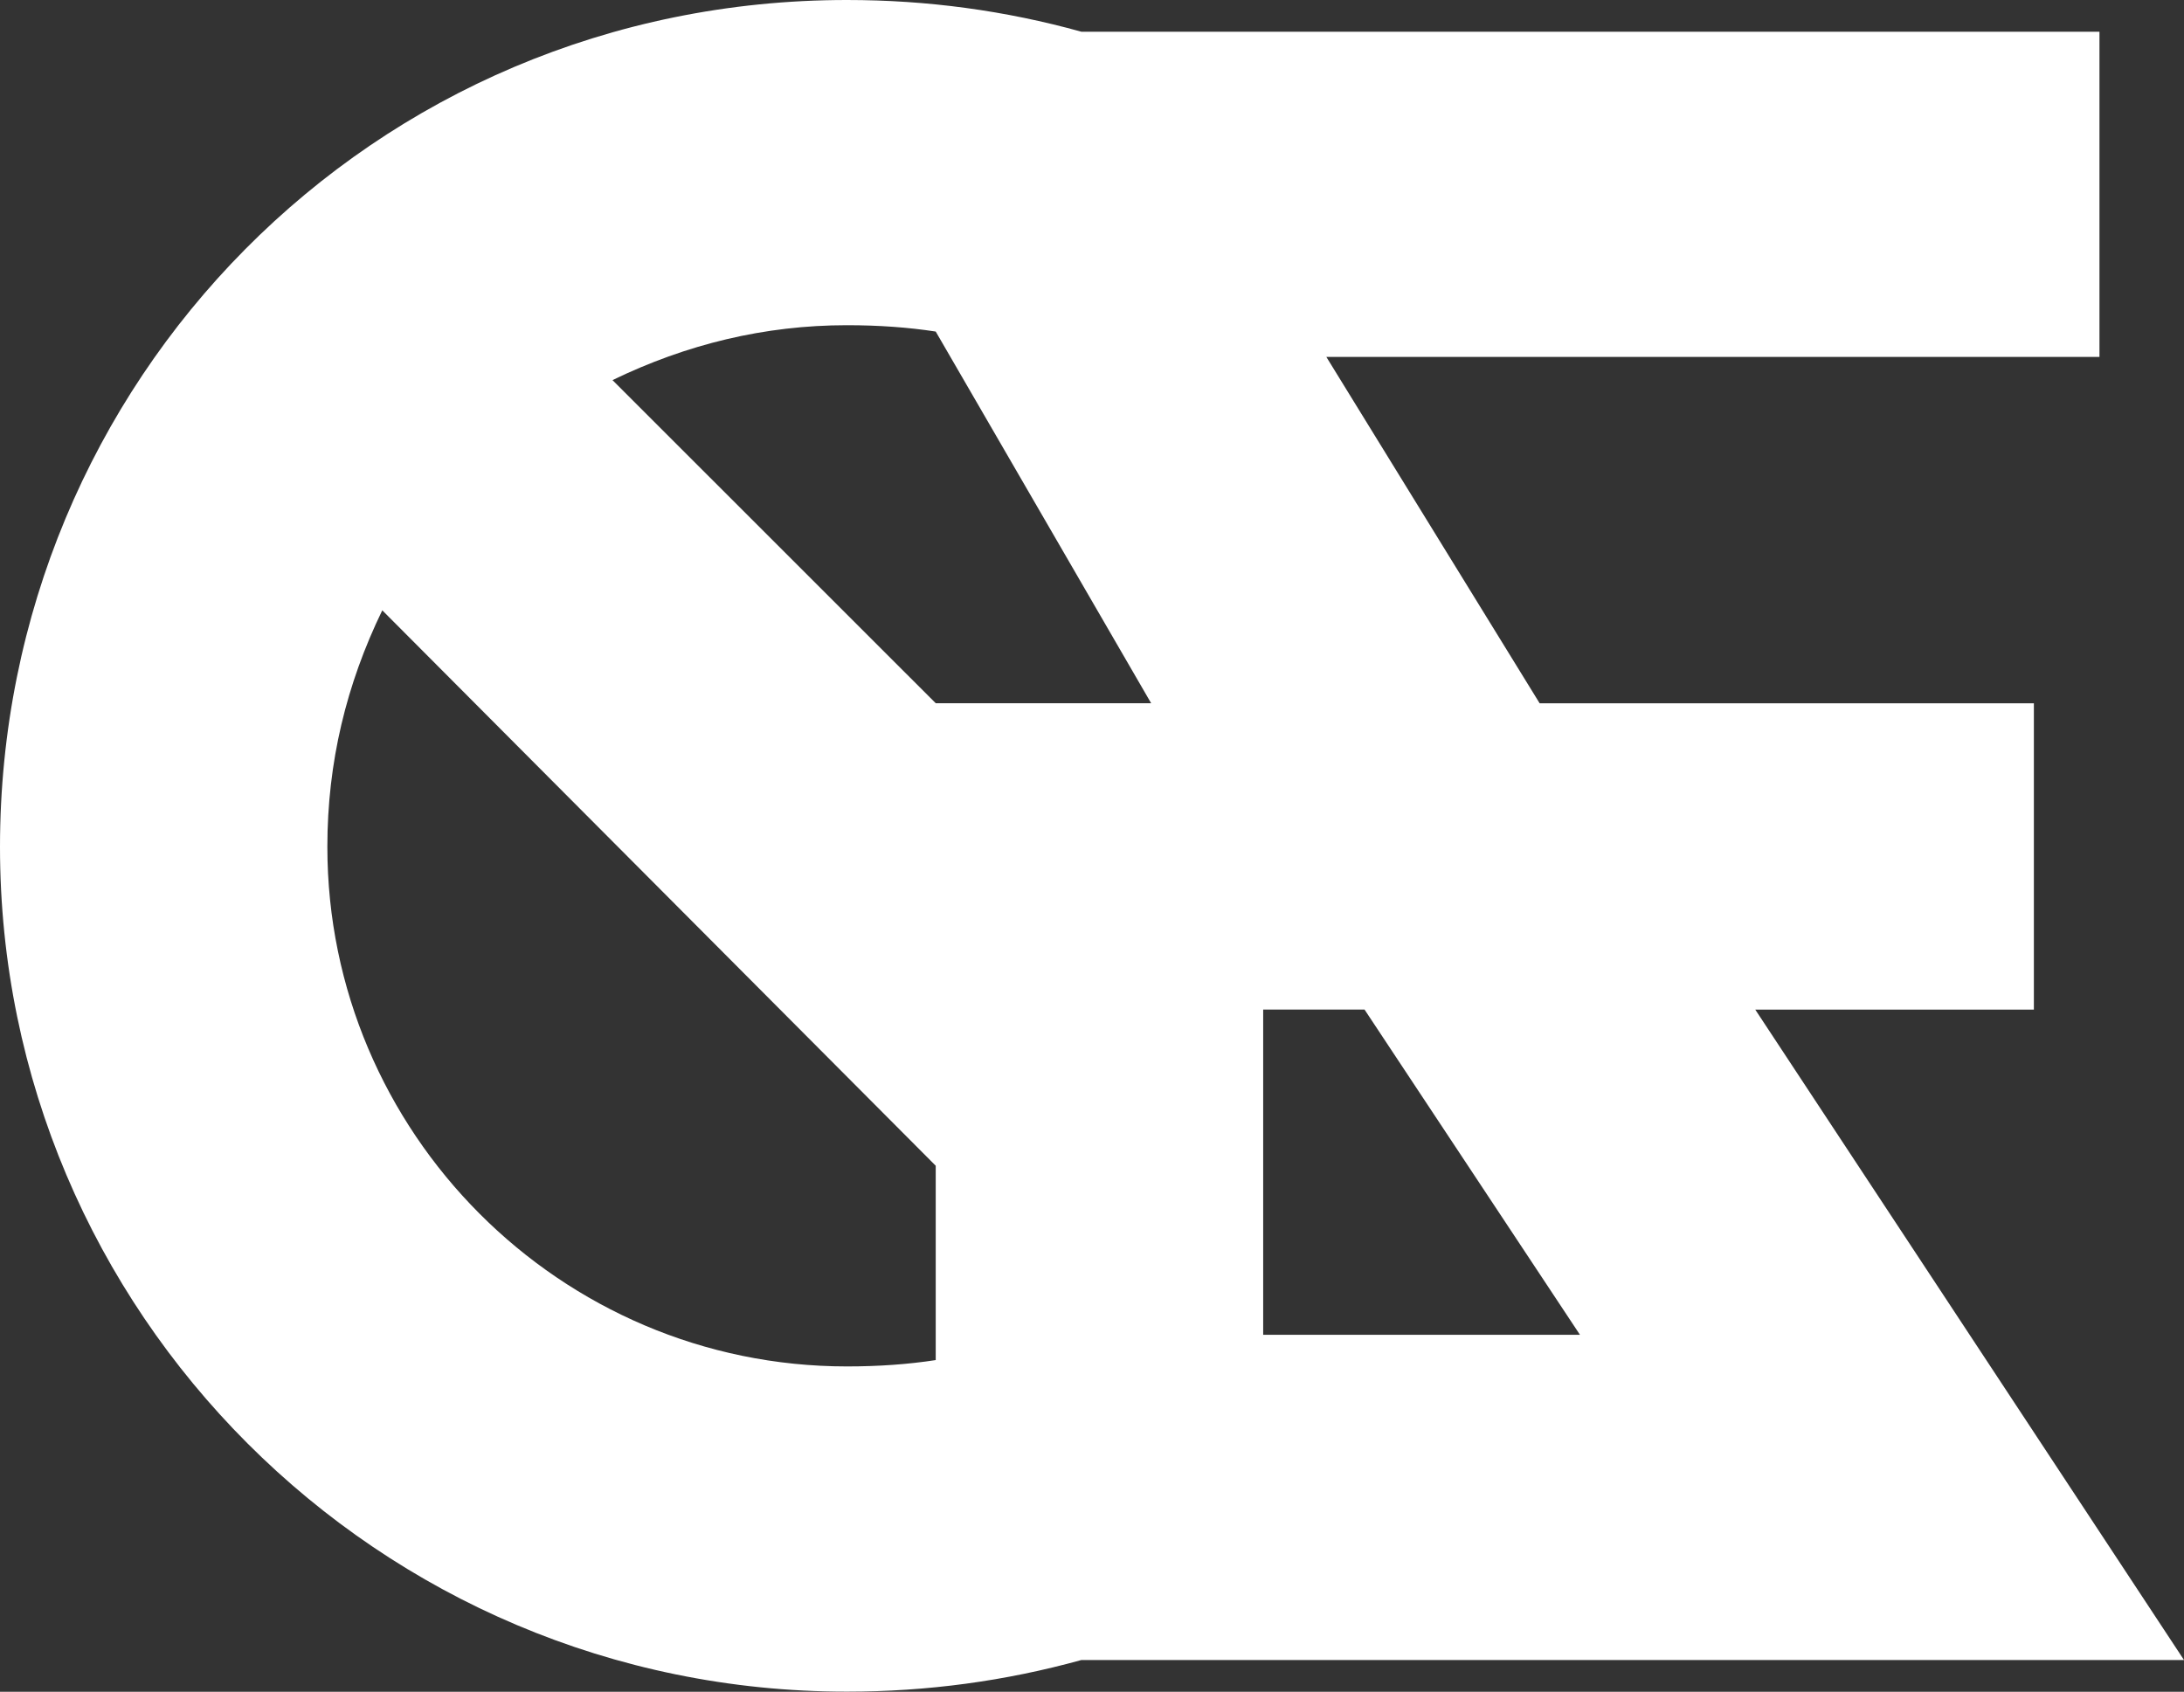
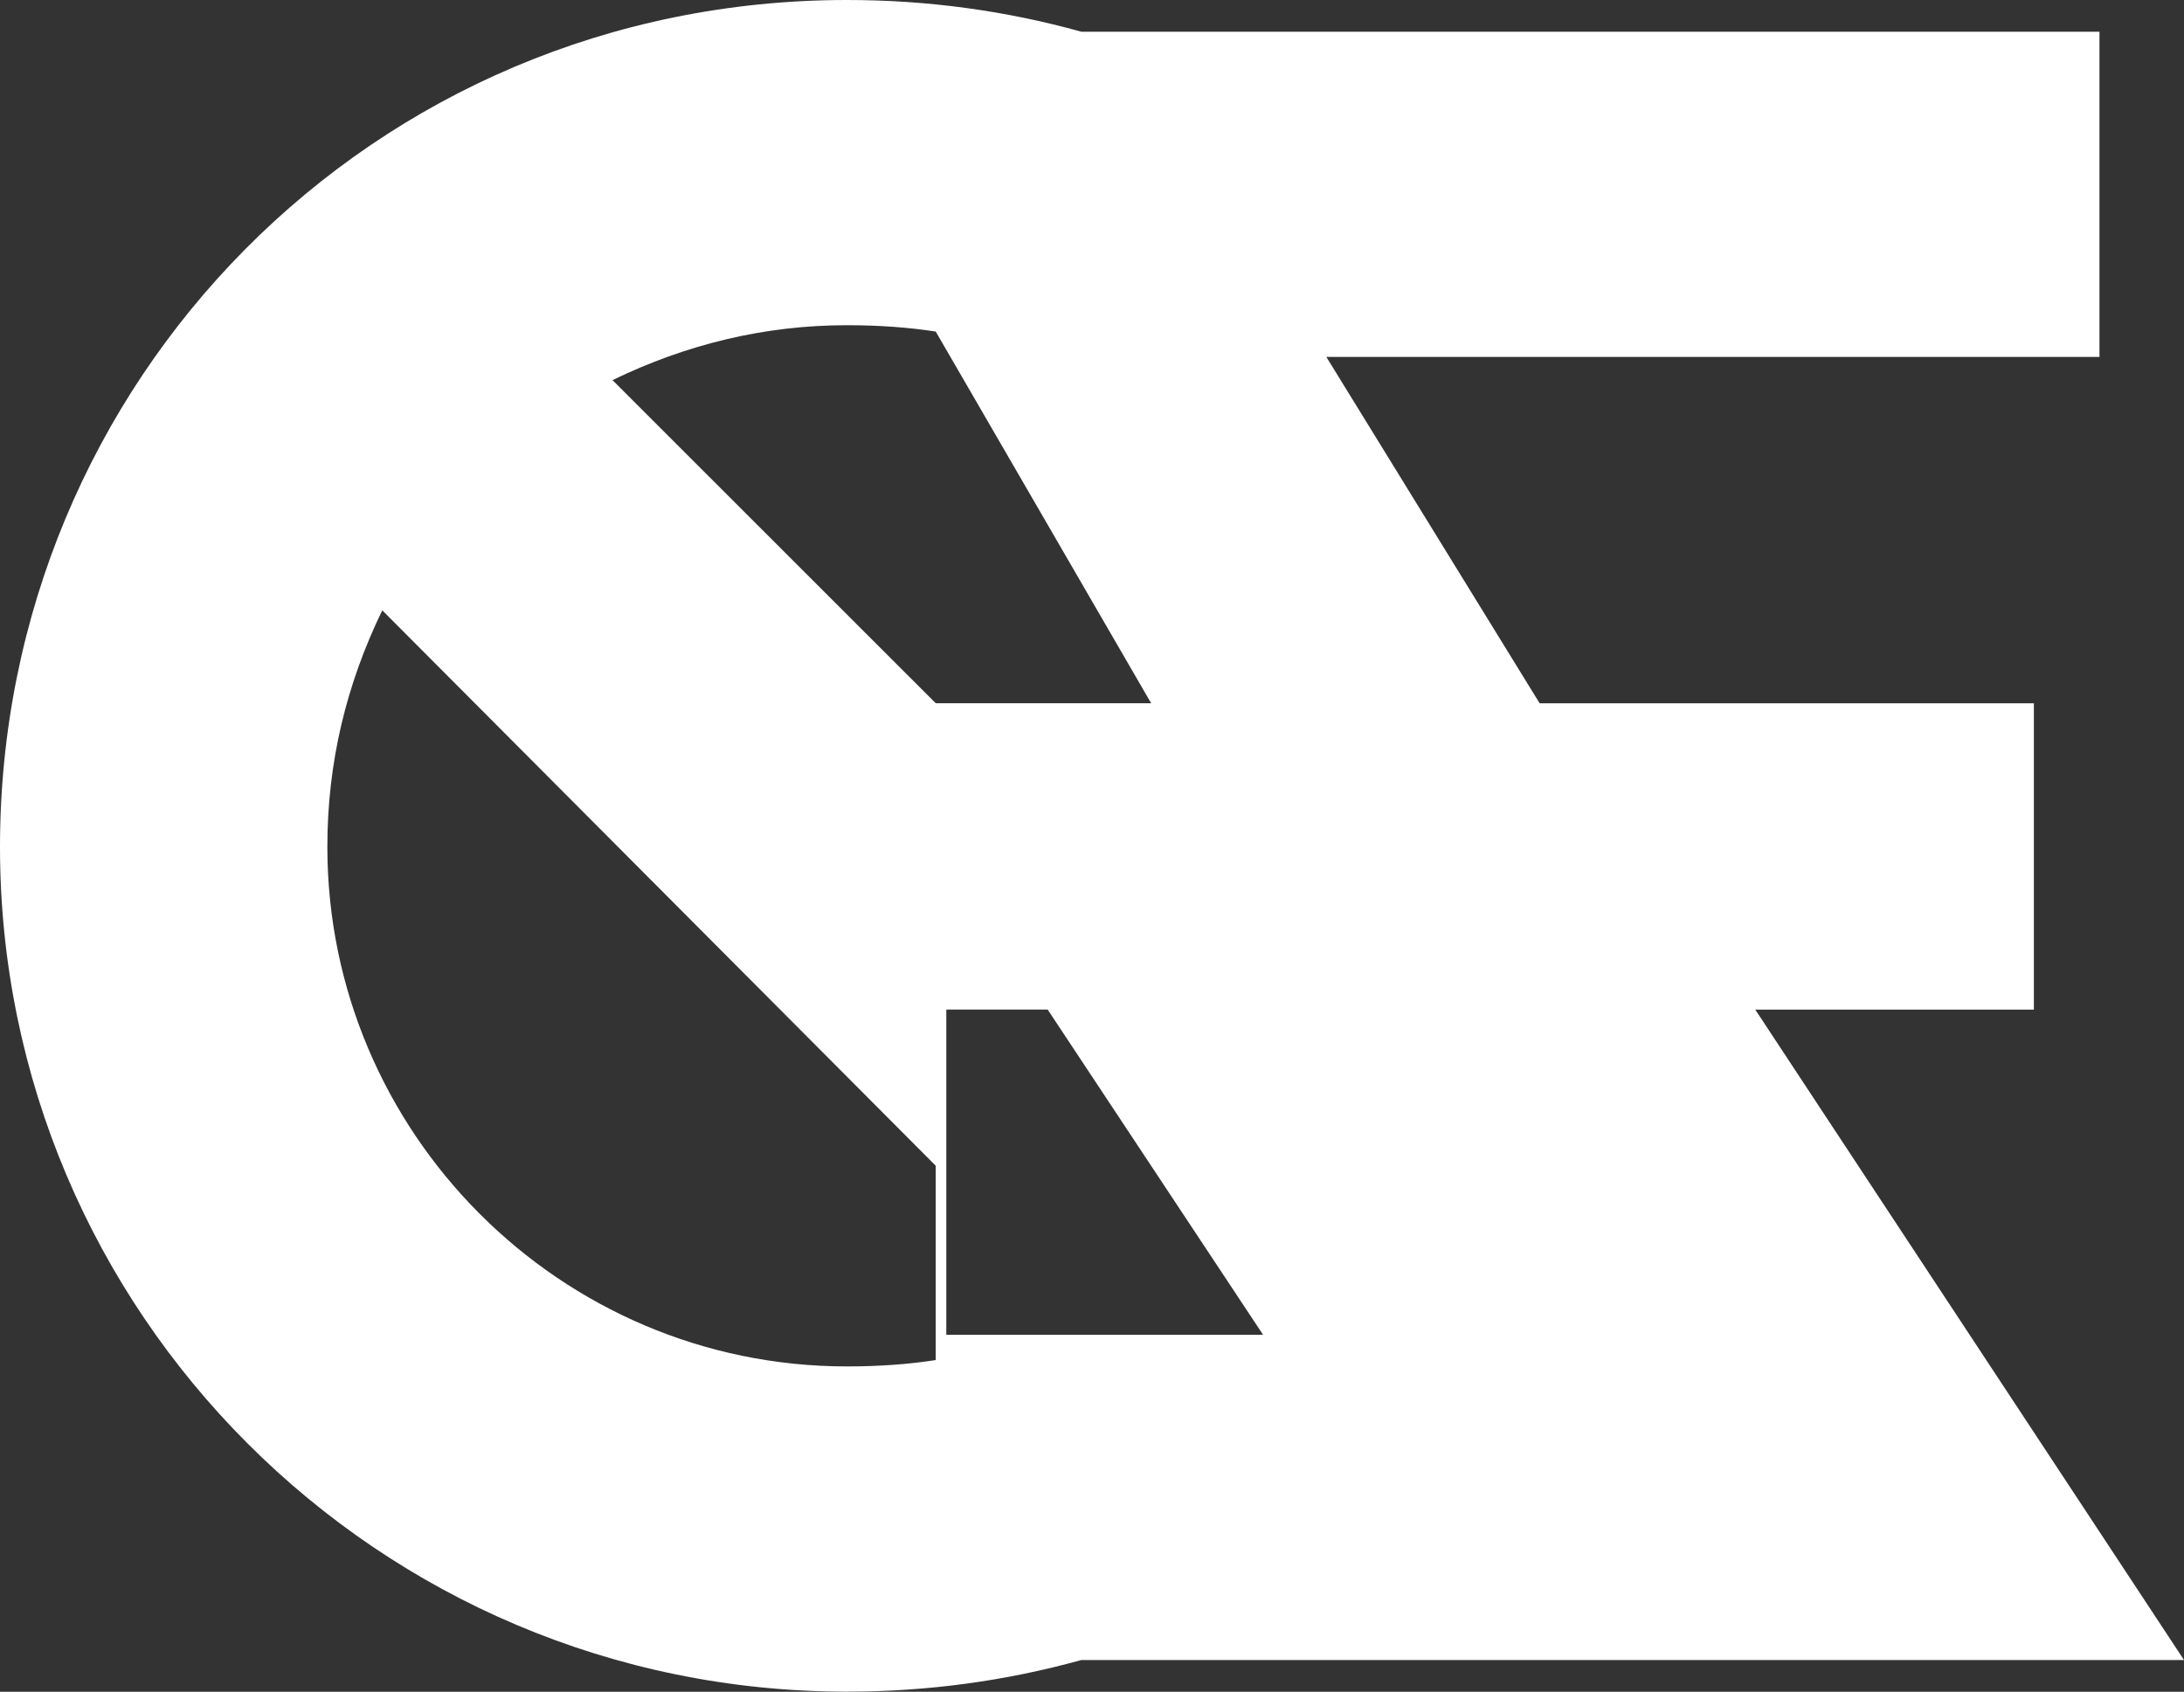
<svg xmlns="http://www.w3.org/2000/svg" id="Layer_2" data-name="Layer 2" viewBox="0 0 227.1 175.93">
  <rect x="0" y="0" width="227.1" height="175.93" fill="#333333" stroke="none" />
  <defs>
    <style> .cls-1 { fill: #fff; } </style>
  </defs>
  <g id="symbols">
-     <path class="cls-1" d="m131.34,138.81h32.95l-22.4-33.82h-10.54v33.82Zm-97.3-50.74c0,29.65,24.16,54.03,54.03,54.03,3.3,0,6.37-.22,9.23-.66v-20.21l-57.55-57.76c-3.73,7.69-5.71,15.81-5.71,24.6m54.03-54.25c-8.56,0-16.69,1.98-24.38,5.71l33.61,33.6h22.4l-22.4-38.65c-2.86-.44-5.93-.66-9.23-.66m94.44,71.16l44.59,67.65h-114.65c-7.91,2.19-16.03,3.29-24.38,3.29C39.31,175.93,0,136.39,0,88.07S38.65,0,88.07,0c8.35,0,16.47,1.1,24.38,3.3h105.86v33.82h-80.39l22.18,36.02h51.39v31.85h-28.99Z" />
+     <path class="cls-1" d="m131.34,138.81l-22.4-33.82h-10.54v33.82Zm-97.3-50.74c0,29.65,24.16,54.03,54.03,54.03,3.3,0,6.37-.22,9.23-.66v-20.21l-57.55-57.76c-3.73,7.69-5.71,15.81-5.71,24.6m54.03-54.25c-8.56,0-16.69,1.98-24.38,5.71l33.61,33.6h22.4l-22.4-38.65c-2.86-.44-5.93-.66-9.23-.66m94.44,71.16l44.59,67.65h-114.65c-7.91,2.19-16.03,3.29-24.38,3.29C39.31,175.93,0,136.39,0,88.07S38.65,0,88.07,0c8.35,0,16.47,1.1,24.38,3.3h105.86v33.82h-80.39l22.18,36.02h51.39v31.85h-28.99Z" />
  </g>
</svg>